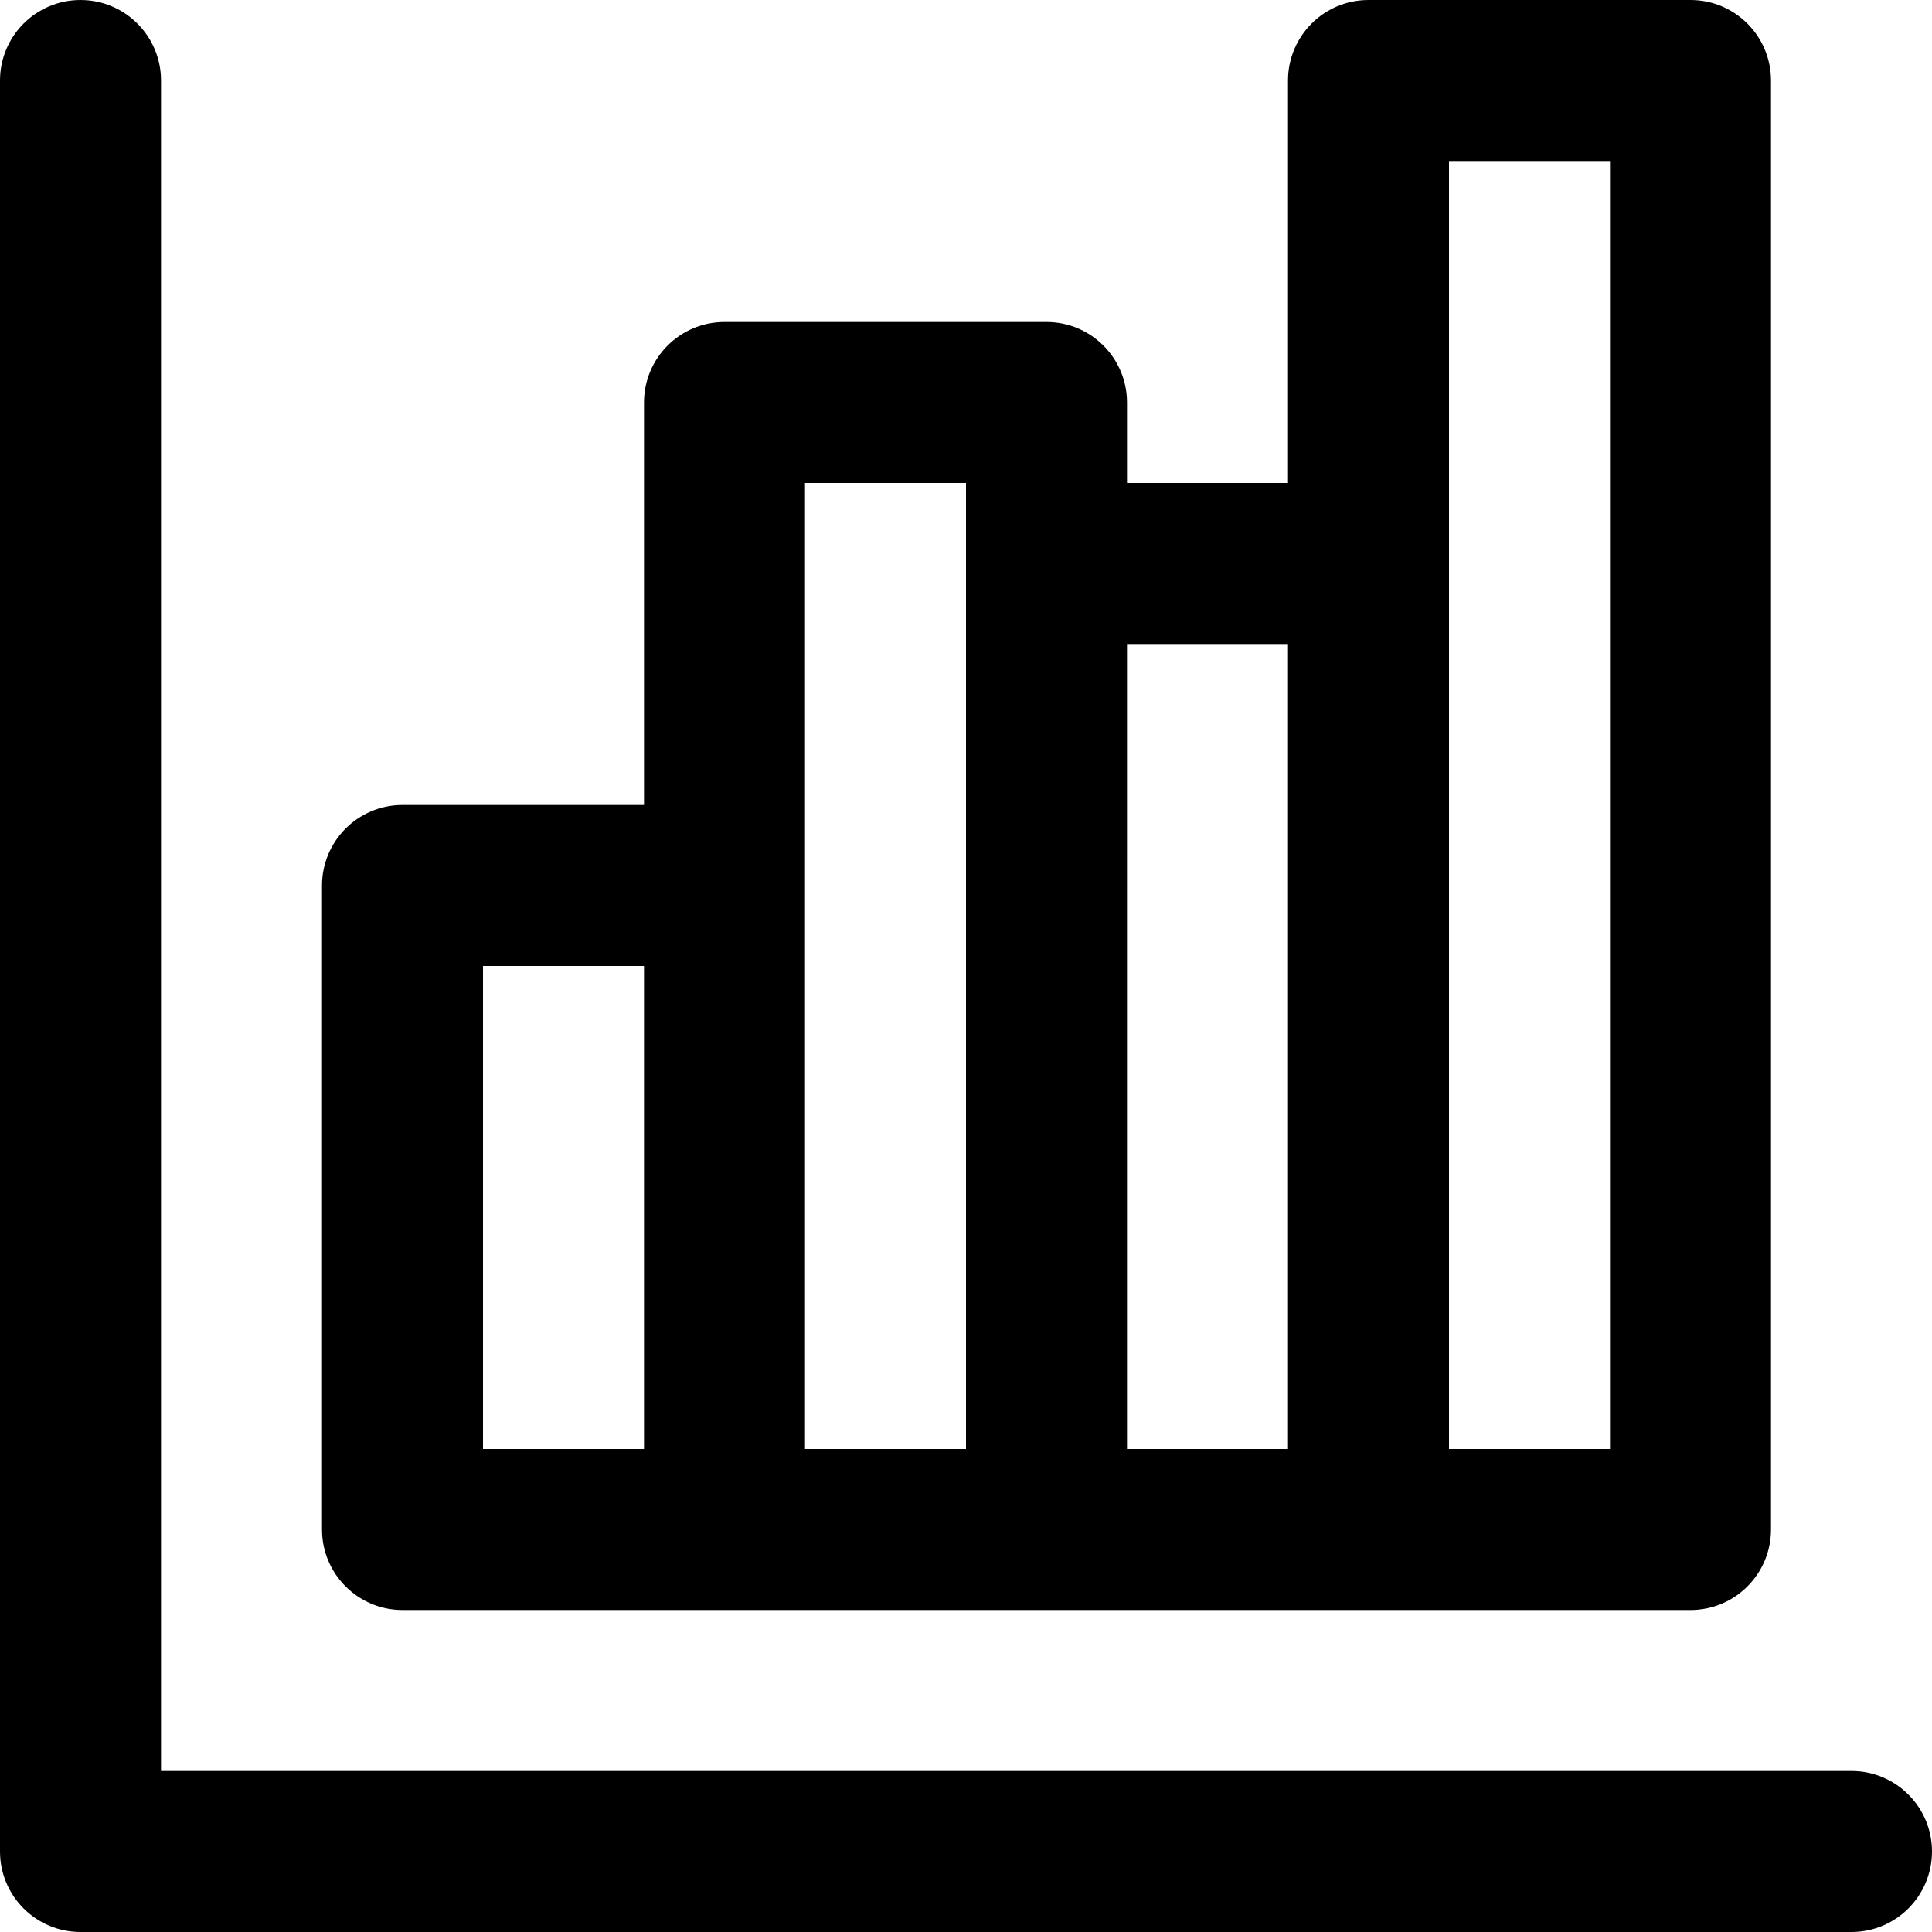
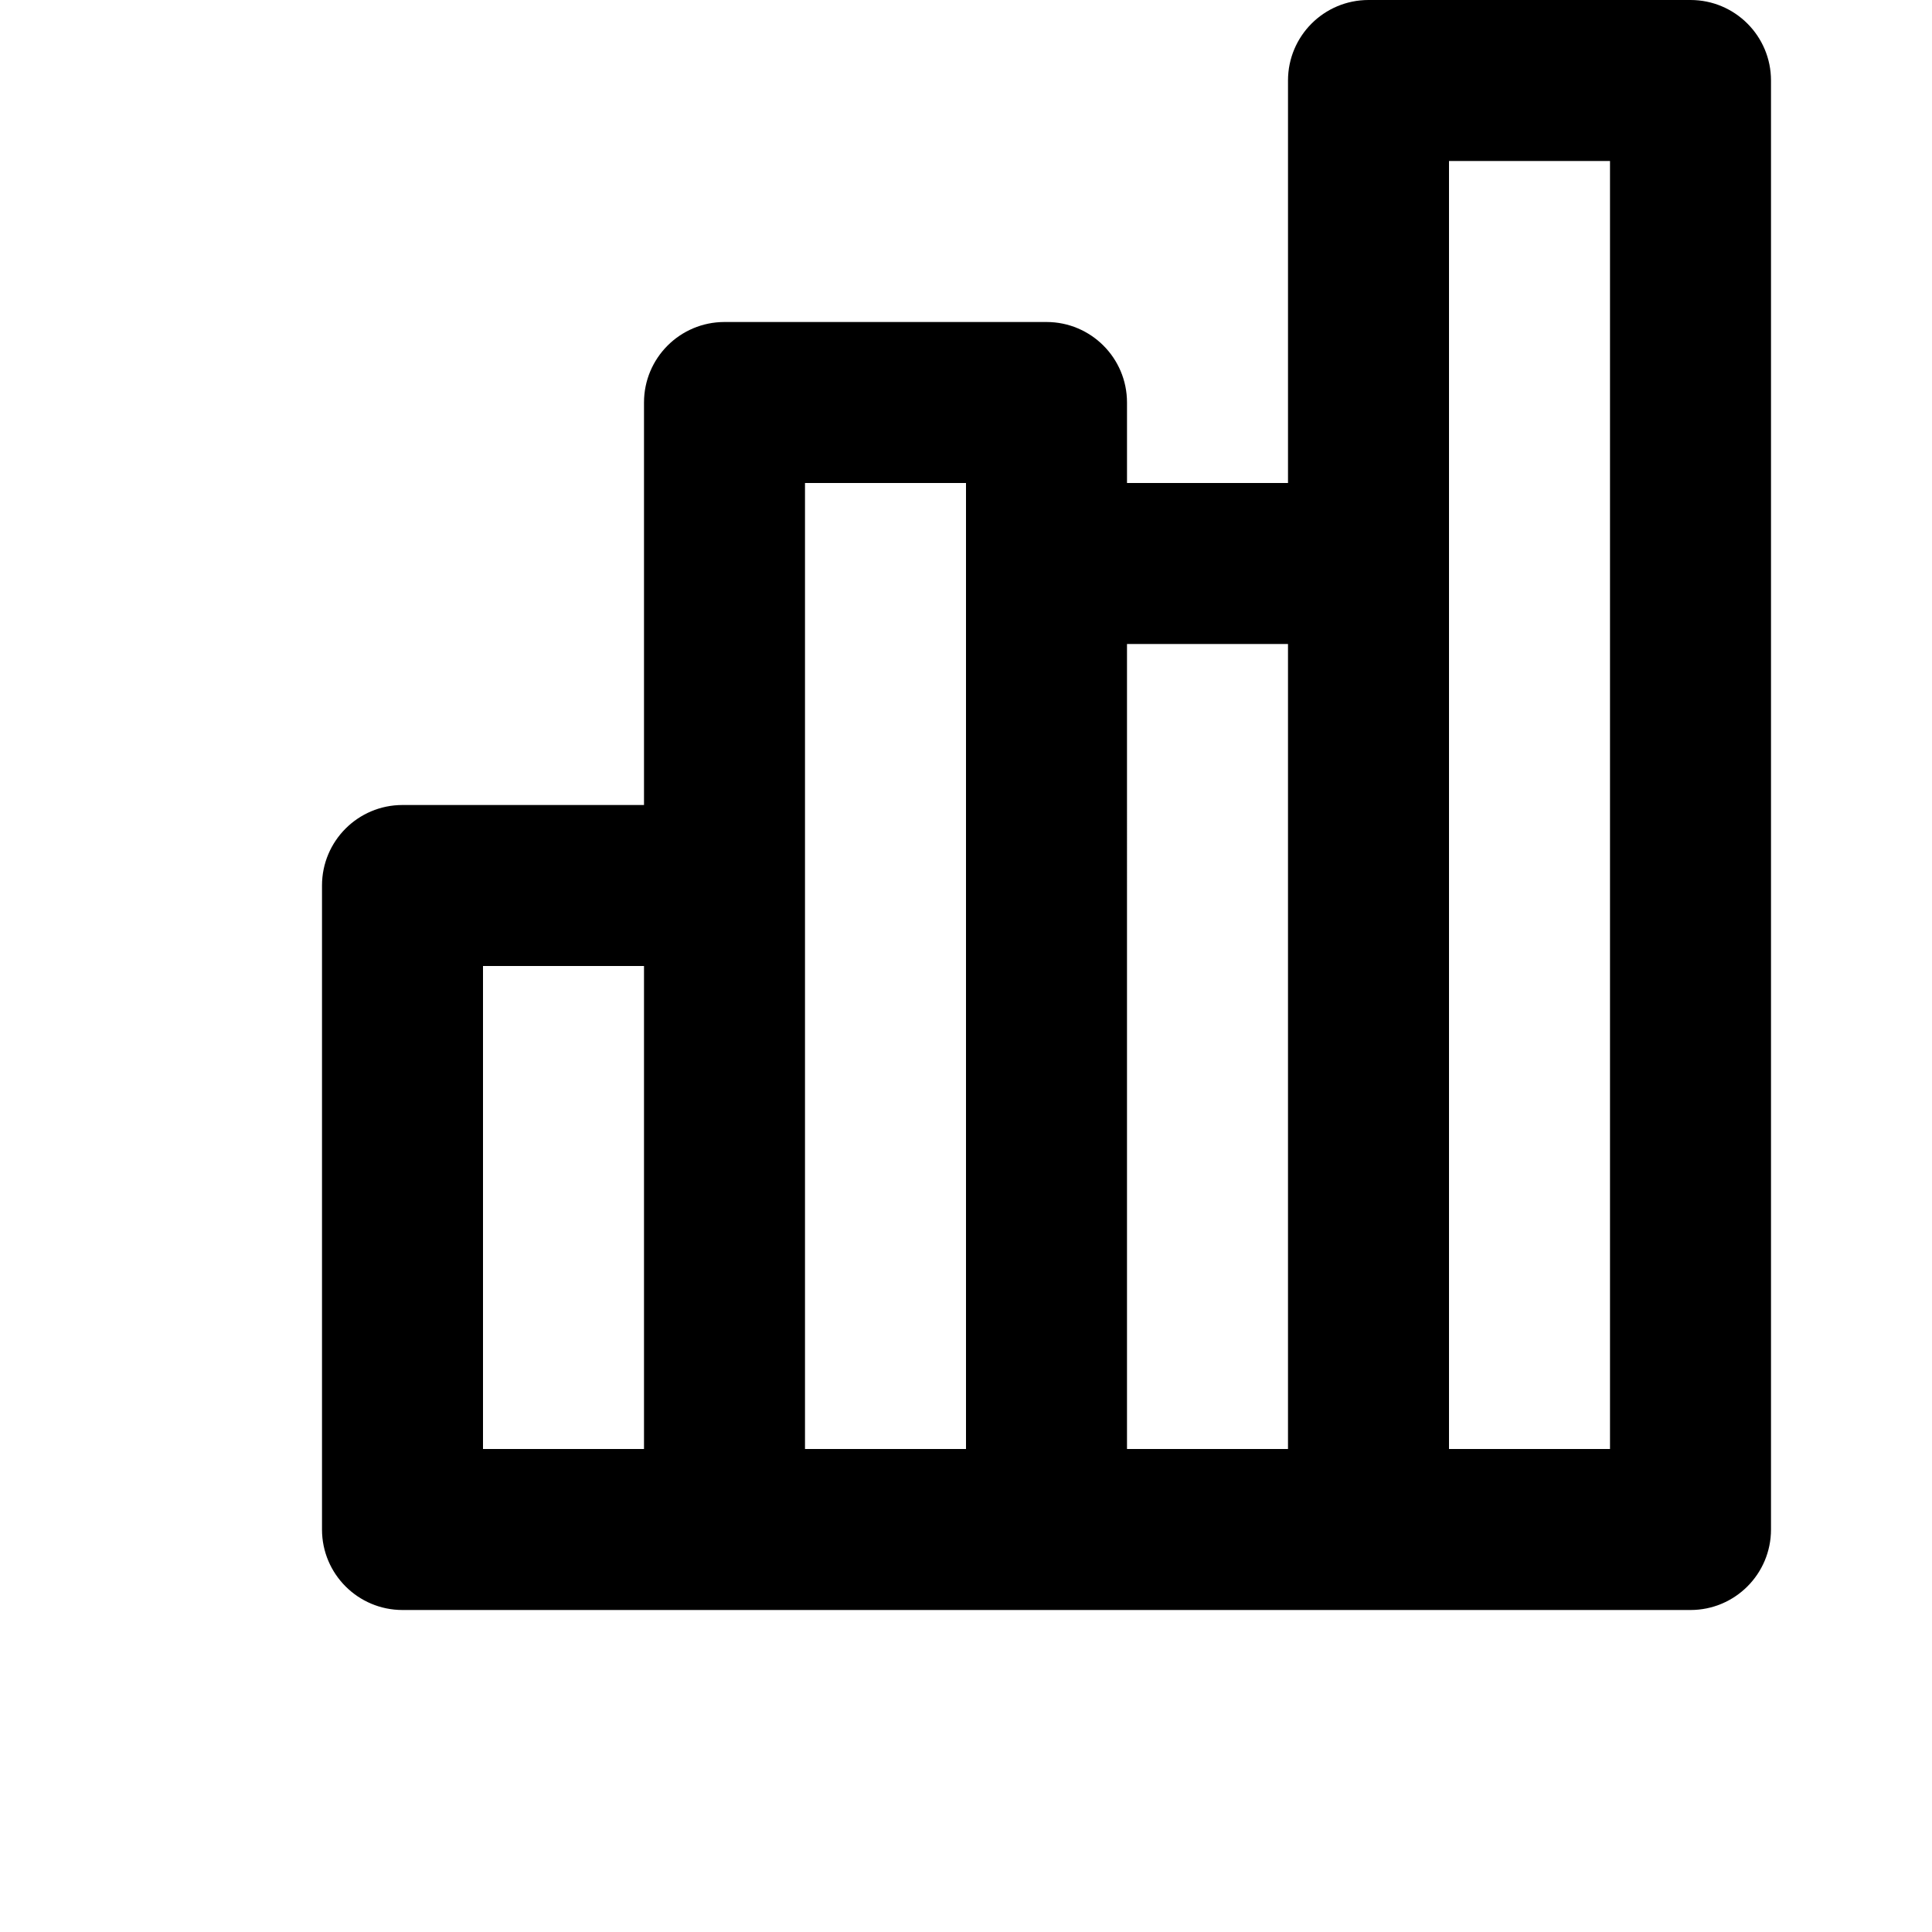
<svg xmlns="http://www.w3.org/2000/svg" fill="#000000" height="800px" width="800px" version="1.1" id="Layer_1" viewBox="0 0 512 512" xml:space="preserve">
  <g>
    <g>
      <g>
-         <path d="M490.667,469.333h-448v-448C42.667,9.551,33.115,0,21.333,0C9.551,0,0,9.551,0,21.333v469.333      C0,502.449,9.551,512,21.333,512h469.333c11.782,0,21.333-9.551,21.333-21.333S502.449,469.333,490.667,469.333z" />
        <path d="M106.667,426.667H192h85.333h85.333H448c11.782,0,21.333-9.551,21.333-21.333v-384C469.333,9.551,459.782,0,448,0      h-85.333c-11.782,0-21.333,9.551-21.333,21.333V128h-42.667v-21.333c0-11.782-9.551-21.333-21.333-21.333H192      c-11.782,0-21.333,9.551-21.333,21.333v106.667h-64c-11.782,0-21.333,9.551-21.333,21.333v170.667      C85.333,417.115,94.885,426.667,106.667,426.667z M384,42.667h42.667V384H384V149.333V42.667z M341.333,170.667V384h-42.667      V170.667H341.333z M213.333,128H256v21.333V384h-42.667V234.667V128z M128,256h42.667v128H128V256z" />
      </g>
    </g>
  </g>
</svg>